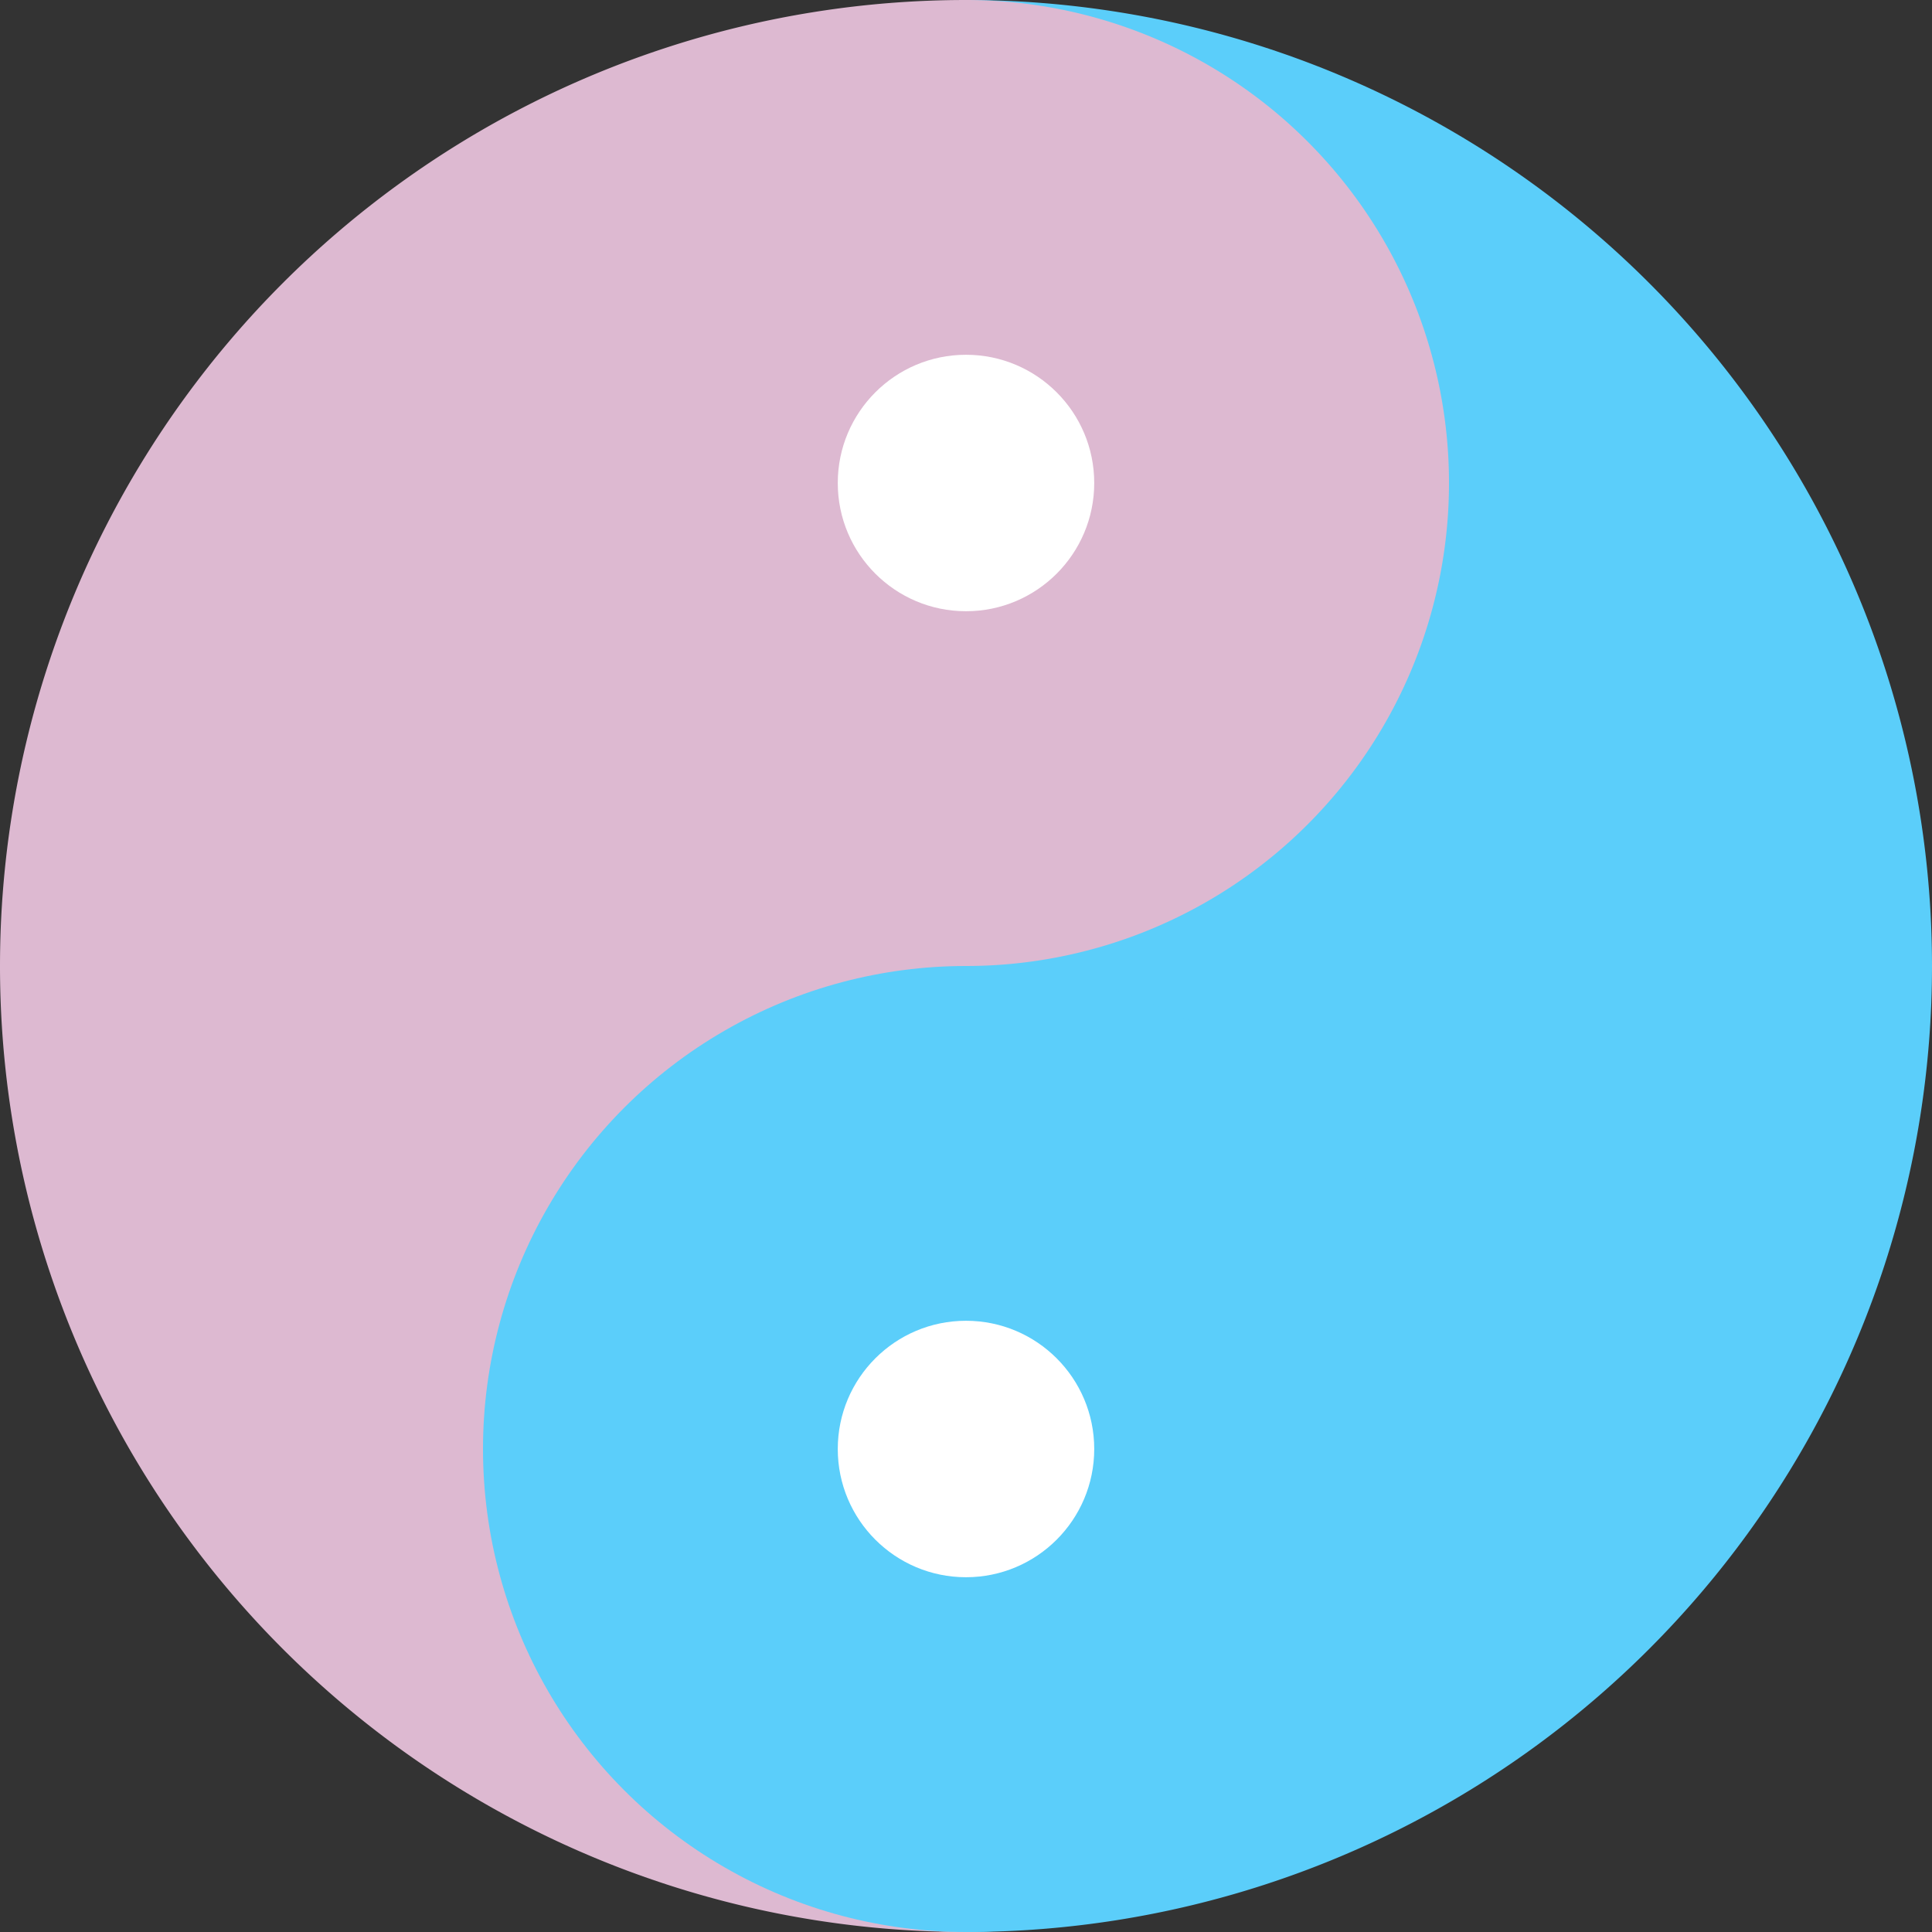
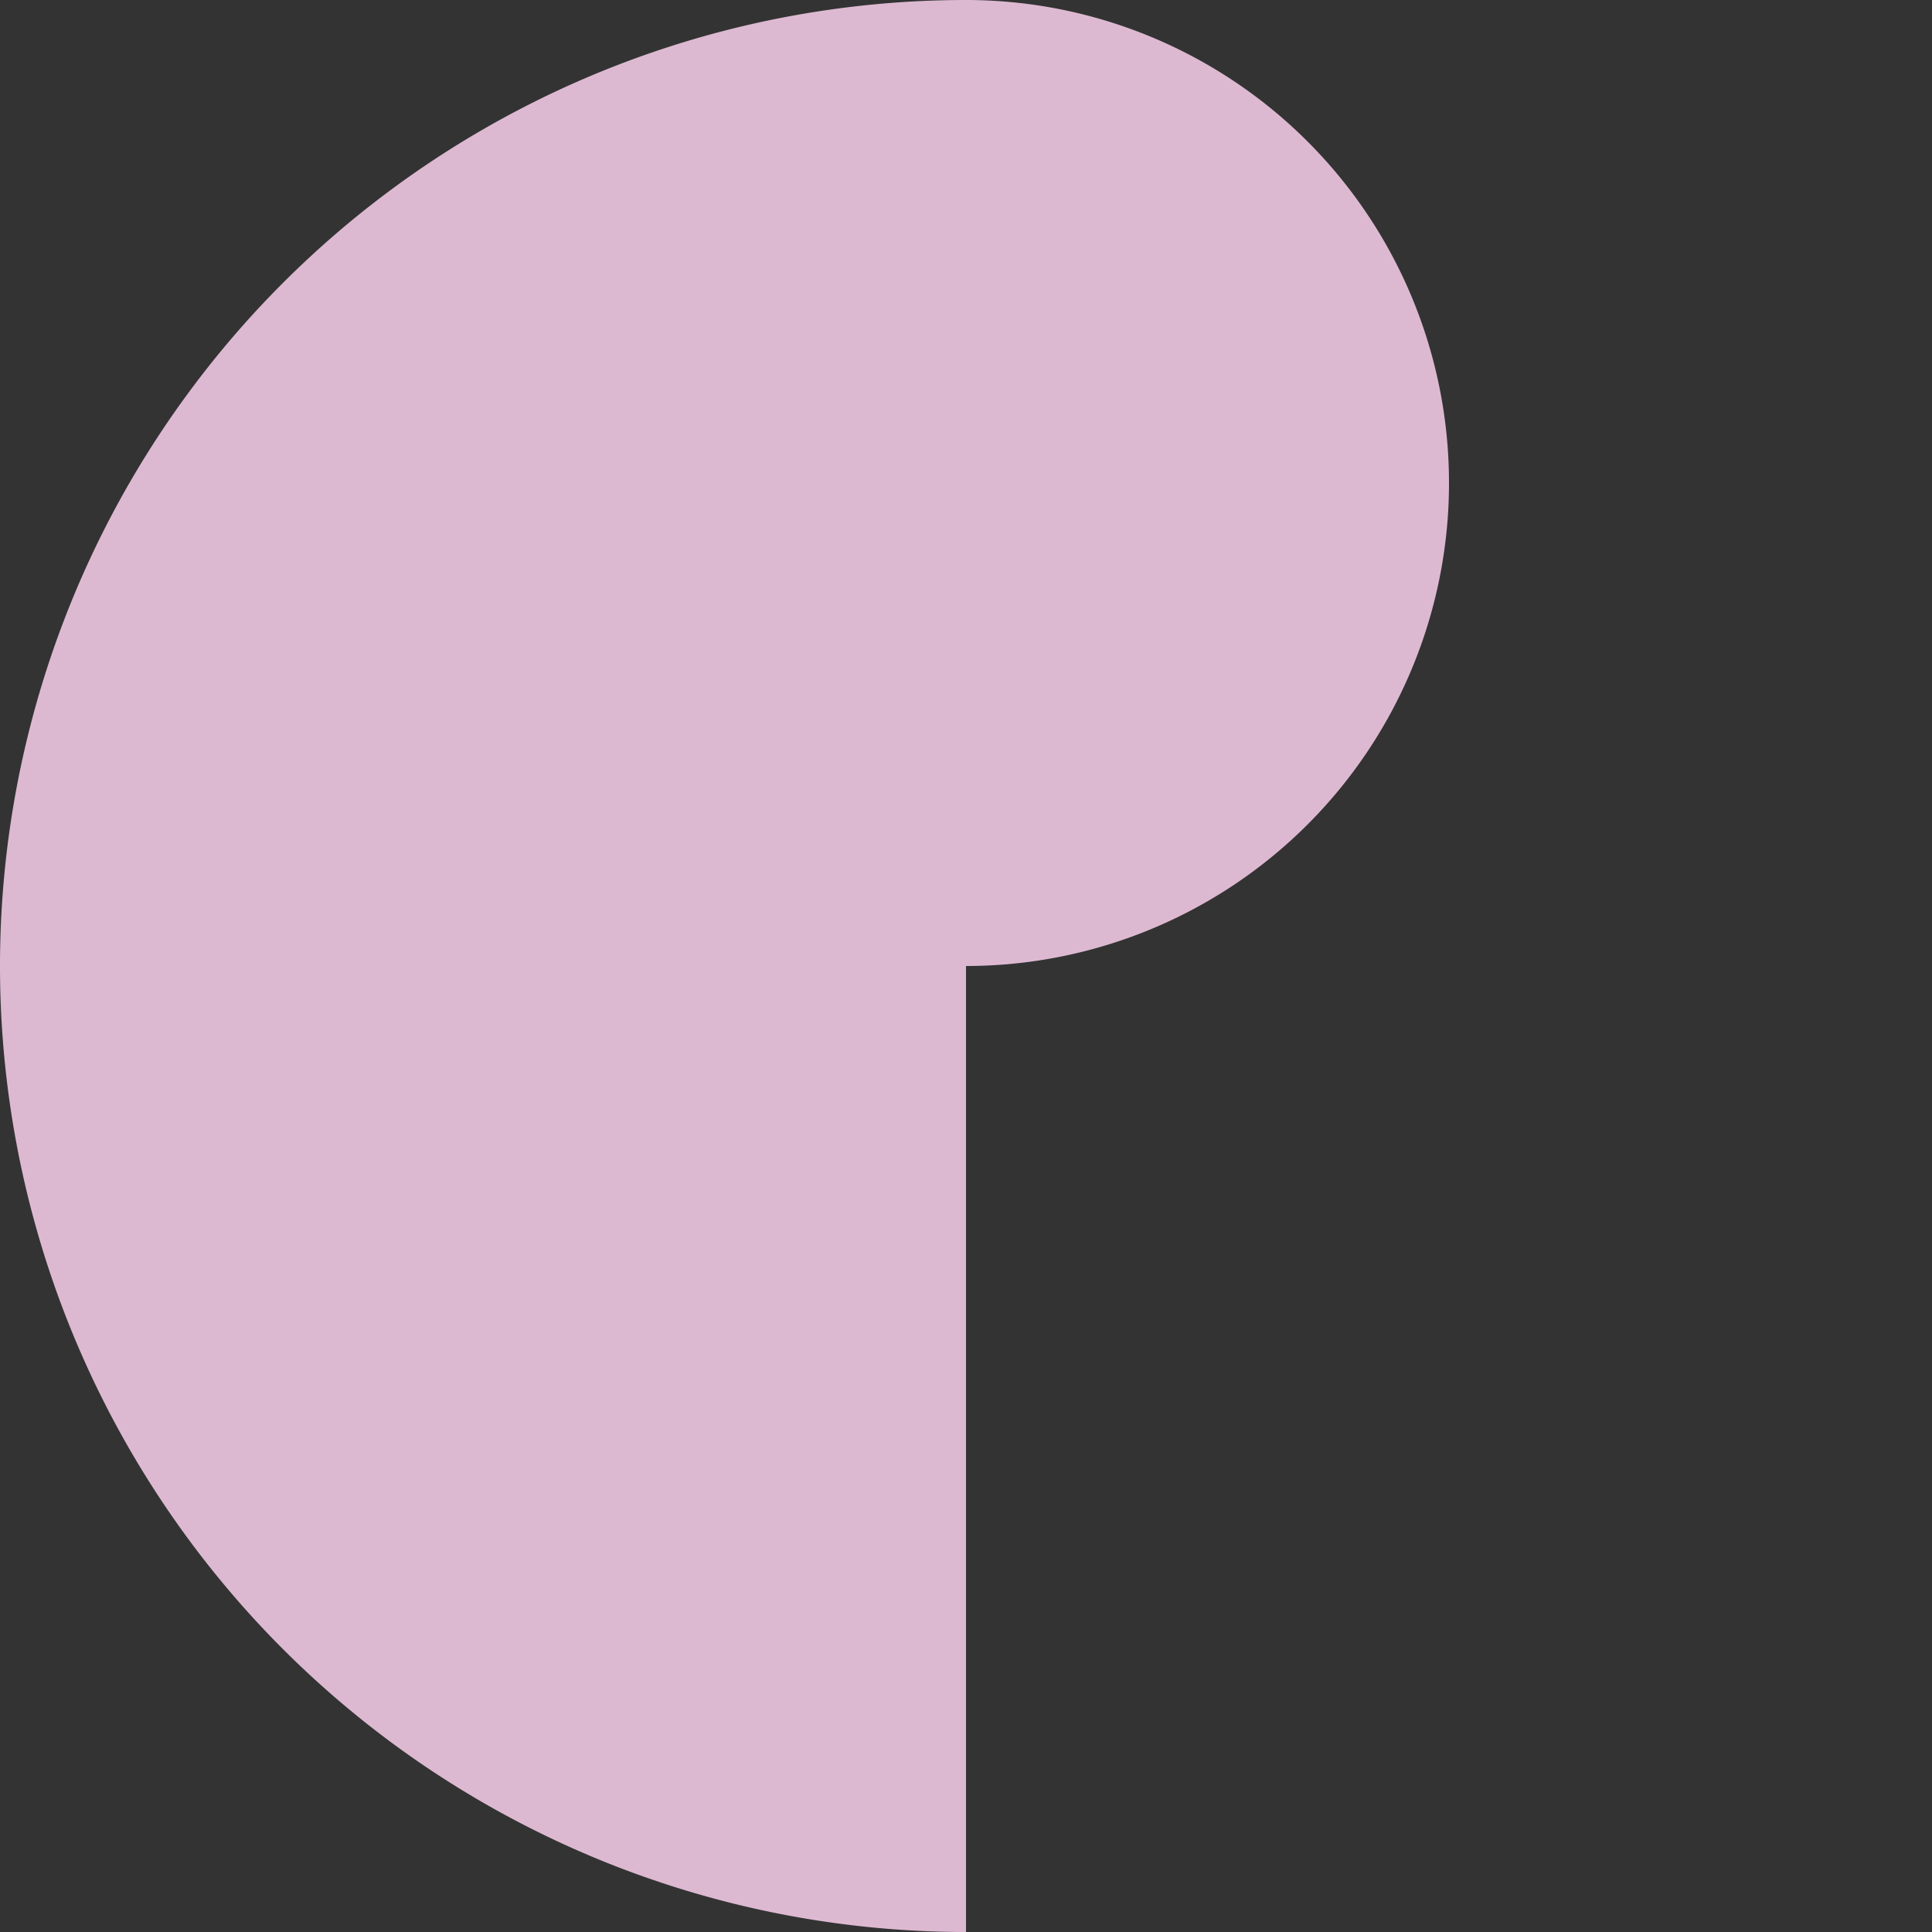
<svg xmlns="http://www.w3.org/2000/svg" width="452" height="452">
  <rect width="100%" height="100%" fill="#333333" stroke="none" />
-   <path style="fill:#5bcefa" d="m 226,0a226,226 0 0 1 0,452 113,113 0 1 1 0-226z" />
  <path style="fill:#ddb9d1" d="m 226,452a226,226 0 1 1 0-452 113,113 0 0 1 0,226z" />
-   <circle style="fill:#5bcefa" cx="226" cy="339" r="113" />
-   <circle style="fill:#ffffff" cx="226" cy="339" r="30" />
-   <circle style="fill:#ffffff" cx="226" cy="113" r="30" />
</svg>